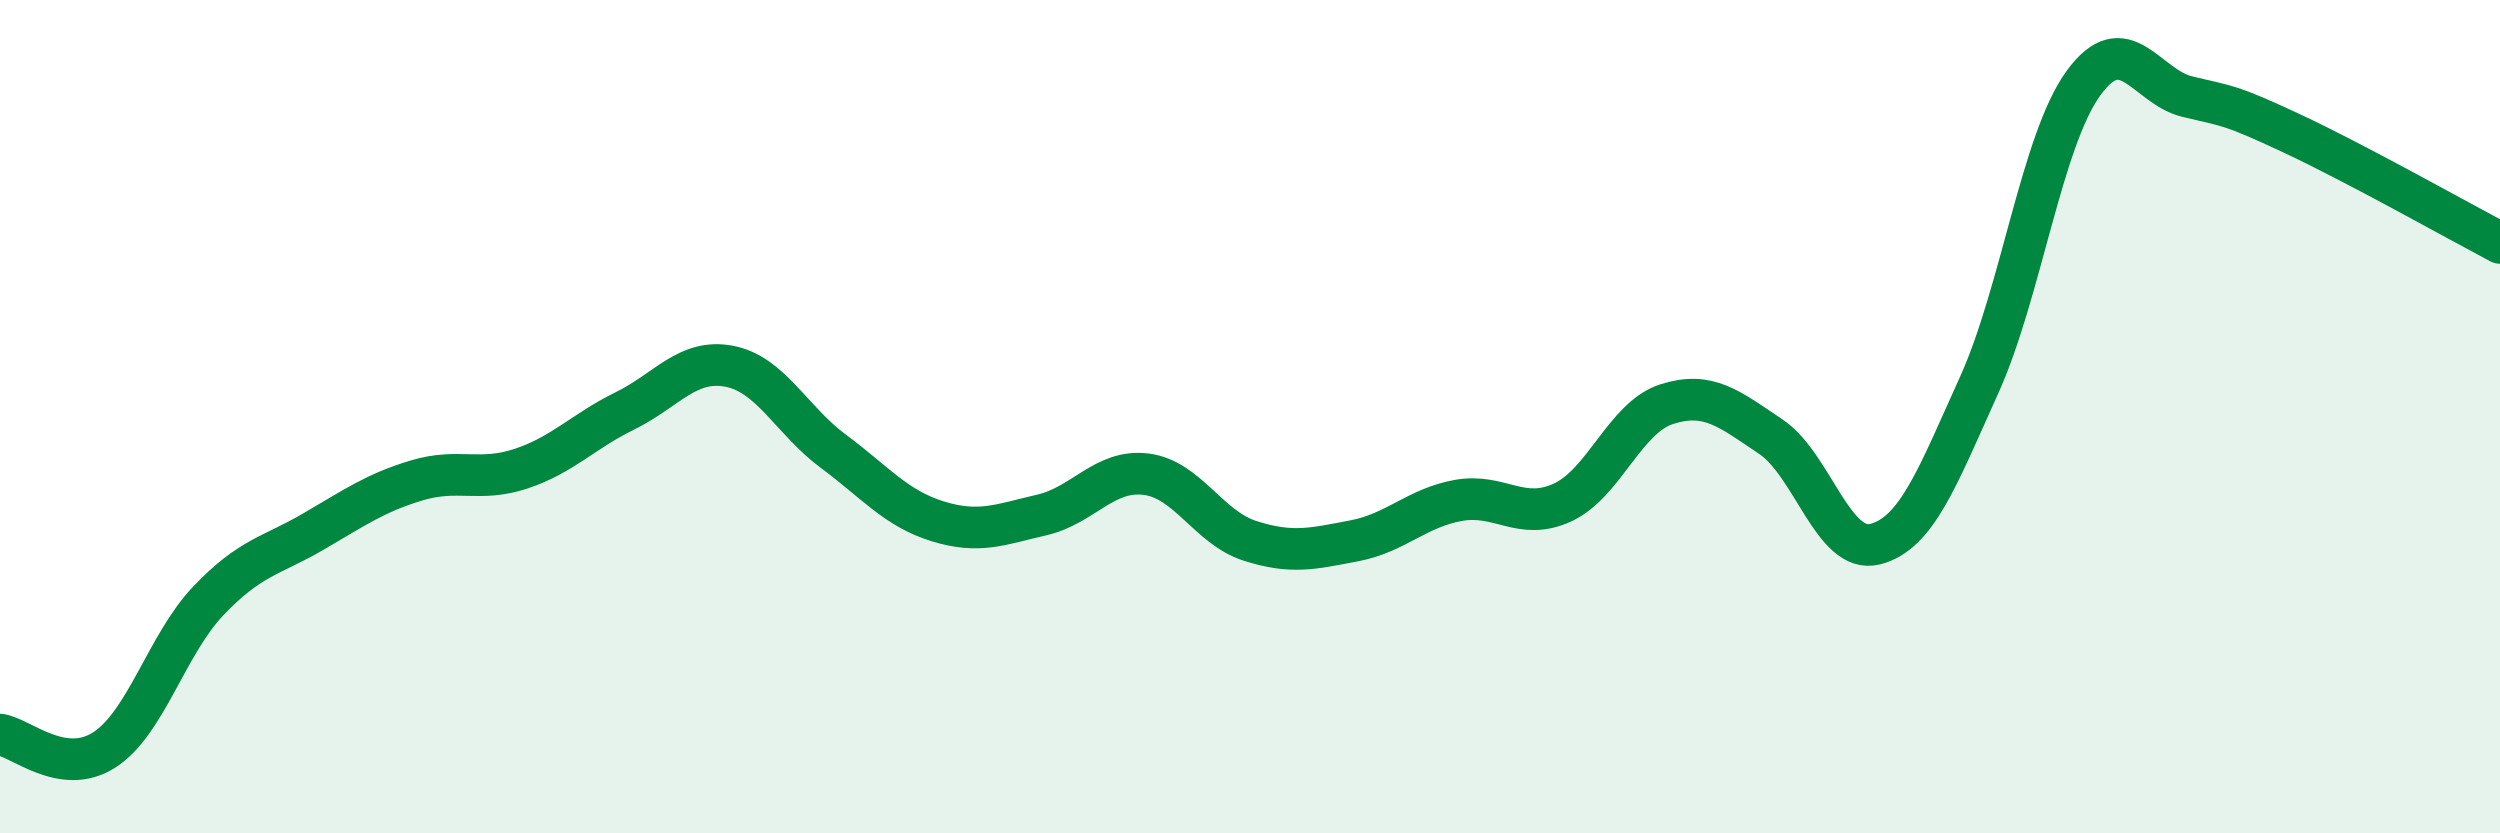
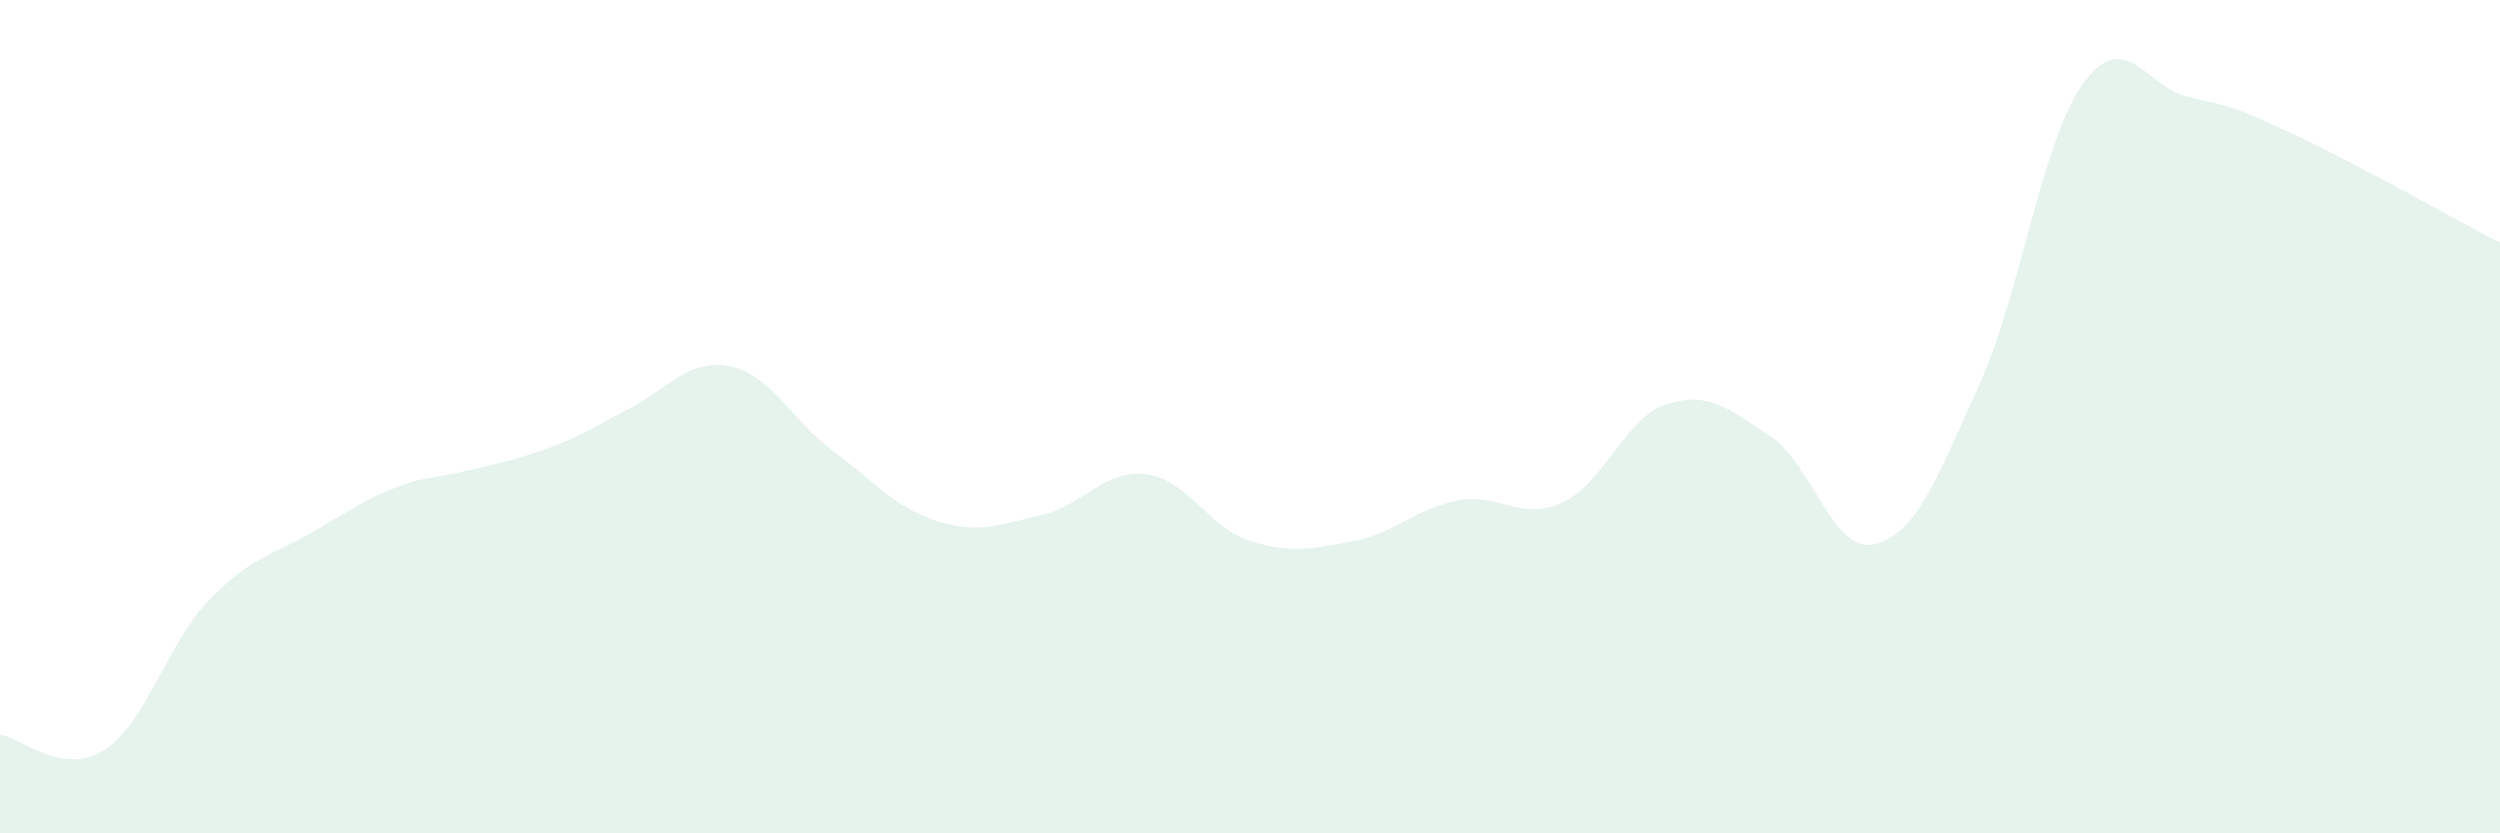
<svg xmlns="http://www.w3.org/2000/svg" width="60" height="20" viewBox="0 0 60 20">
-   <path d="M 0,17.63 C 0.5,17.7 1.5,18.64 2.5,18 C 3.5,17.36 4,15.47 5,14.42 C 6,13.37 6.5,13.35 7.5,12.77 C 8.5,12.19 9,11.83 10,11.53 C 11,11.23 11.5,11.58 12.5,11.25 C 13.5,10.92 14,10.35 15,9.86 C 16,9.37 16.5,8.6 17.5,8.79 C 18.5,8.98 19,10.09 20,10.83 C 21,11.57 21.5,12.2 22.5,12.51 C 23.5,12.82 24,12.59 25,12.36 C 26,12.13 26.5,11.26 27.5,11.38 C 28.5,11.5 29,12.66 30,12.98 C 31,13.3 31.5,13.17 32.5,12.98 C 33.5,12.79 34,12.19 35,12.01 C 36,11.83 36.5,12.52 37.5,12.06 C 38.5,11.6 39,10.02 40,9.7 C 41,9.38 41.5,9.81 42.5,10.48 C 43.5,11.15 44,13.31 45,13.06 C 46,12.81 46.5,11.45 47.5,9.24 C 48.5,7.03 49,3.38 50,2 C 51,0.62 51.5,2.08 52.5,2.32 C 53.5,2.56 53.5,2.5 55,3.2 C 56.5,3.9 59,5.3 60,5.83L60 20L0 20Z" fill="#008740" opacity="0.1" stroke-linecap="round" stroke-linejoin="round" />
-   <path d="M 0,17.63 C 0.5,17.7 1.5,18.64 2.5,18 C 3.5,17.36 4,15.47 5,14.42 C 6,13.37 6.5,13.35 7.5,12.77 C 8.5,12.19 9,11.83 10,11.53 C 11,11.23 11.5,11.58 12.5,11.25 C 13.5,10.92 14,10.35 15,9.86 C 16,9.37 16.5,8.6 17.5,8.79 C 18.5,8.98 19,10.09 20,10.83 C 21,11.57 21.5,12.2 22.5,12.51 C 23.5,12.82 24,12.59 25,12.36 C 26,12.13 26.5,11.26 27.5,11.38 C 28.5,11.5 29,12.66 30,12.98 C 31,13.3 31.5,13.17 32.5,12.98 C 33.5,12.79 34,12.19 35,12.01 C 36,11.83 36.5,12.52 37.5,12.06 C 38.5,11.6 39,10.02 40,9.7 C 41,9.38 41.5,9.81 42.5,10.48 C 43.5,11.15 44,13.31 45,13.06 C 46,12.81 46.5,11.45 47.5,9.24 C 48.5,7.03 49,3.38 50,2 C 51,0.62 51.5,2.08 52.5,2.32 C 53.5,2.56 53.5,2.5 55,3.2 C 56.5,3.9 59,5.3 60,5.83" stroke="#008740" stroke-width="1" fill="none" stroke-linecap="round" stroke-linejoin="round" />
+   <path d="M 0,17.63 C 0.5,17.7 1.5,18.64 2.5,18 C 3.5,17.36 4,15.47 5,14.42 C 6,13.37 6.5,13.35 7.5,12.77 C 8.5,12.19 9,11.83 10,11.53 C 13.5,10.92 14,10.35 15,9.86 C 16,9.37 16.5,8.6 17.5,8.79 C 18.5,8.98 19,10.09 20,10.83 C 21,11.57 21.5,12.2 22.5,12.51 C 23.5,12.82 24,12.59 25,12.36 C 26,12.13 26.5,11.26 27.5,11.38 C 28.5,11.5 29,12.66 30,12.98 C 31,13.3 31.5,13.17 32.5,12.98 C 33.5,12.79 34,12.19 35,12.01 C 36,11.83 36.5,12.52 37.5,12.06 C 38.5,11.6 39,10.02 40,9.7 C 41,9.38 41.5,9.81 42.5,10.48 C 43.5,11.15 44,13.31 45,13.06 C 46,12.81 46.5,11.45 47.5,9.24 C 48.5,7.03 49,3.38 50,2 C 51,0.62 51.5,2.08 52.5,2.32 C 53.5,2.56 53.5,2.5 55,3.2 C 56.5,3.9 59,5.3 60,5.83L60 20L0 20Z" fill="#008740" opacity="0.1" stroke-linecap="round" stroke-linejoin="round" />
</svg>